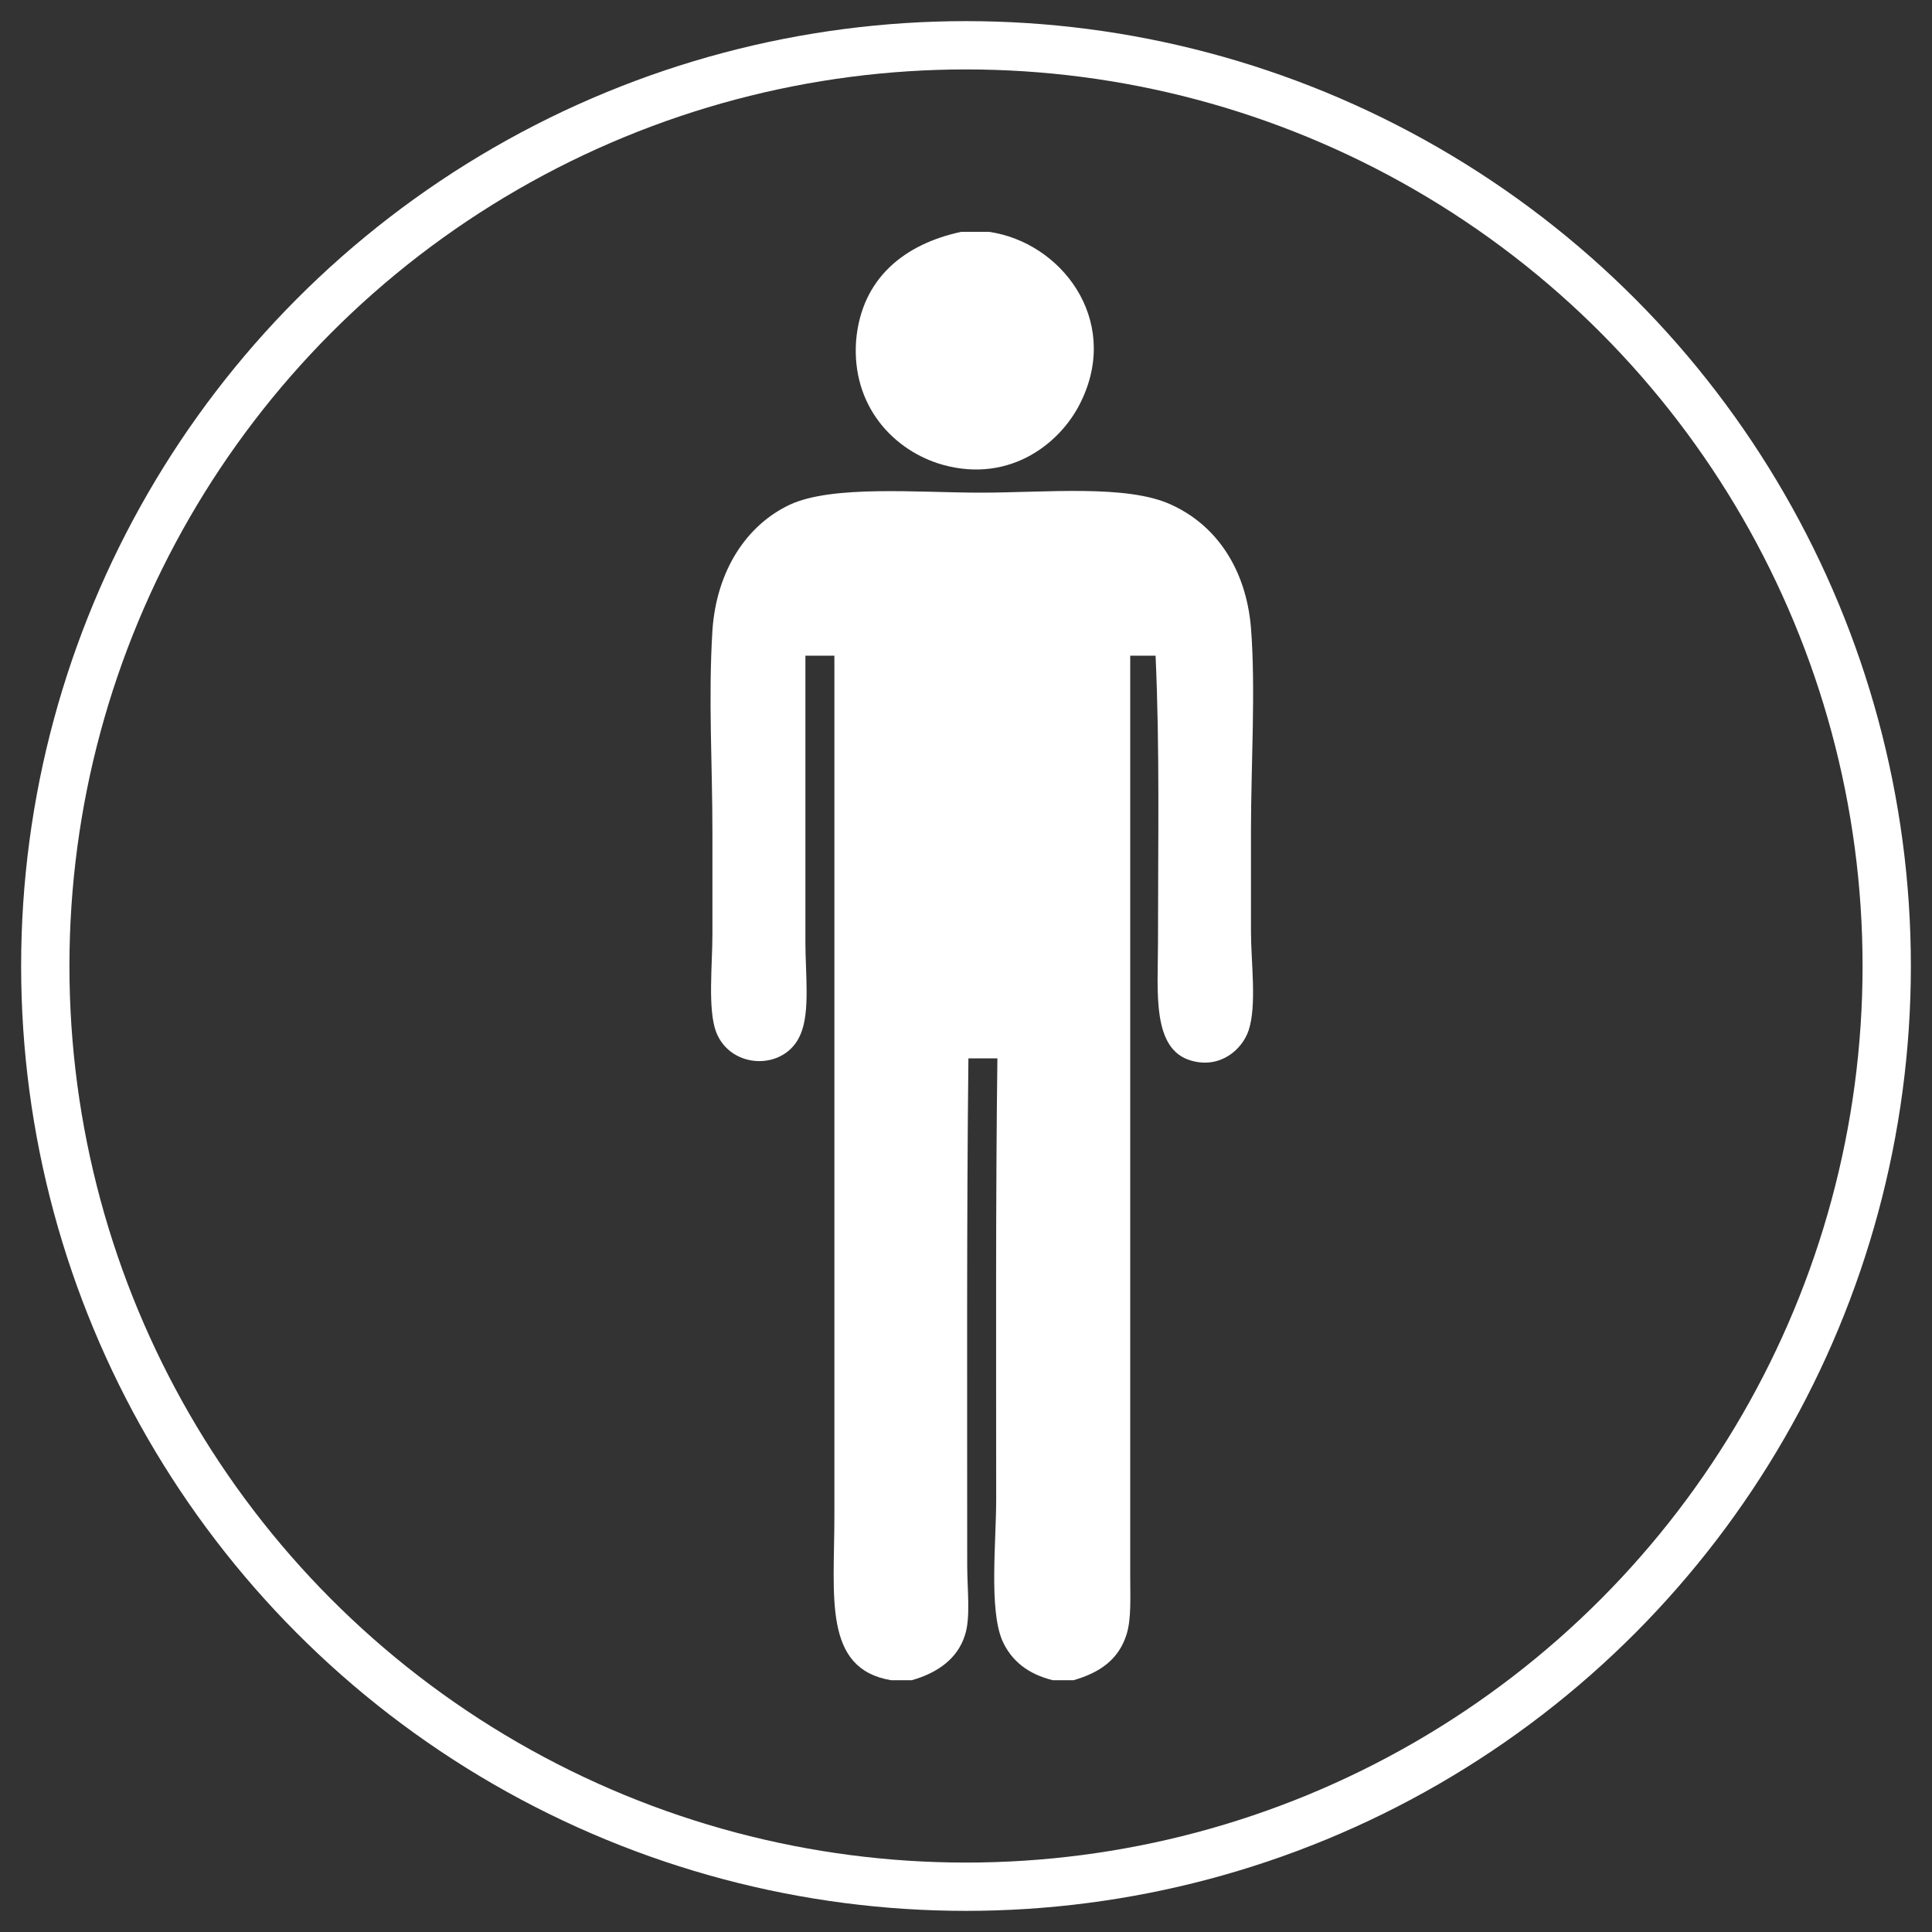
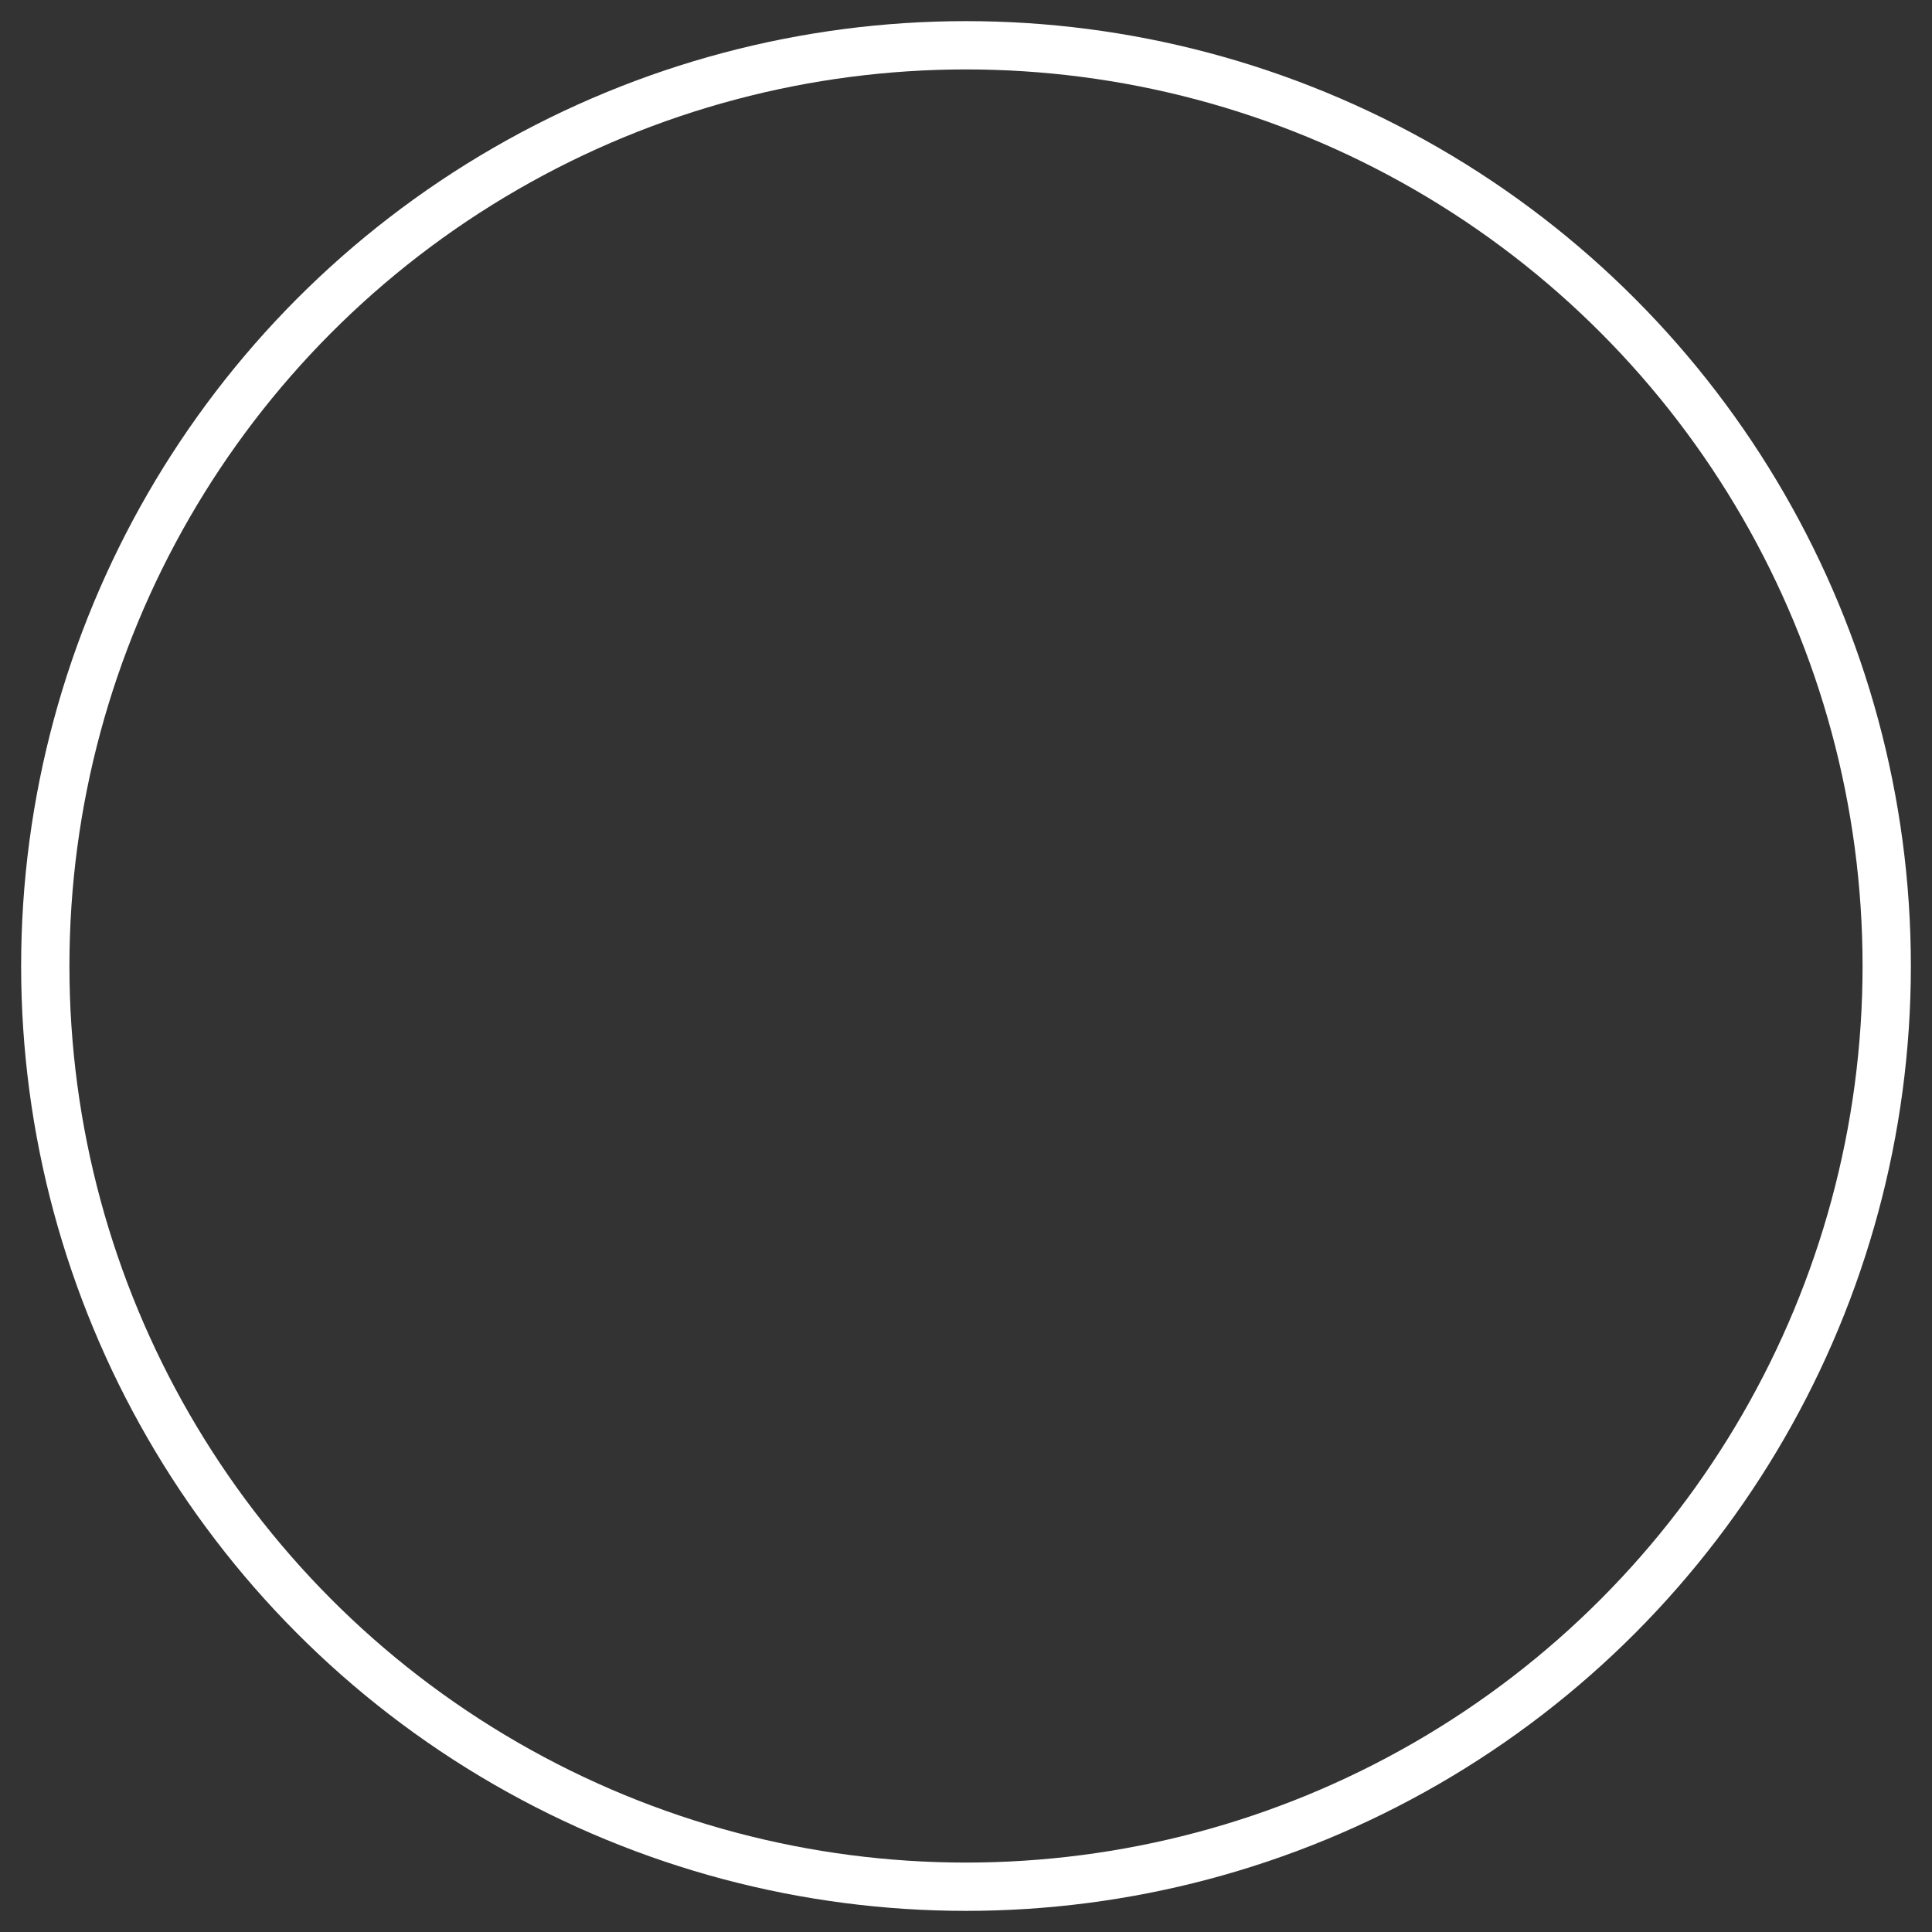
<svg xmlns="http://www.w3.org/2000/svg" viewBox="0 0 32 32">
  <rect x="0" y="0" width="32" height="32" fill="#333333" stroke="none" />
  <circle stroke="#FFF" stroke-width=".8" fill="none" cx="16" cy="16" r="15.25" />
-   <path fill="#FFF" d="M15.92 3.84h.46c1.19.17 2.17 1.44 1.54 2.78-.32.7-1.17 1.39-2.3 1.08-.82-.23-1.52-.98-1.44-2.06.09-1.04.81-1.6 1.74-1.8zm0 0M17.78 27.83h-.34c-.41-.1-.69-.32-.84-.66-.22-.52-.1-1.63-.1-2.34 0-2.42-.01-5.02.02-7.3h-.48c-.03 2.61-.02 5.62-.02 8.4 0 .4.06.87-.04 1.16-.12.38-.45.62-.88.74h-.34c-1.13-.19-.94-1.38-.94-2.72V10.86h-.48v4.75c0 .52.08 1.15-.08 1.52-.25.61-1.16.59-1.4-.04-.14-.38-.06-1.11-.06-1.62V13.8c0-1.17-.07-2.21 0-3.36.07-1.01.58-1.75 1.28-2.08.71-.33 2.13-.2 3.16-.2 1.09 0 2.43-.14 3.16.2.75.34 1.24 1.07 1.32 2.04.08 1.02 0 2.27 0 3.36v1.67c0 .51.1 1.22-.04 1.64-.11.32-.47.63-.94.5-.67-.18-.56-1.15-.56-1.96 0-1.68.03-3.2-.04-4.75h-.42v15.25c0 .34.02.7-.06.96-.13.41-.43.63-.88.76zm0 0" />
</svg>